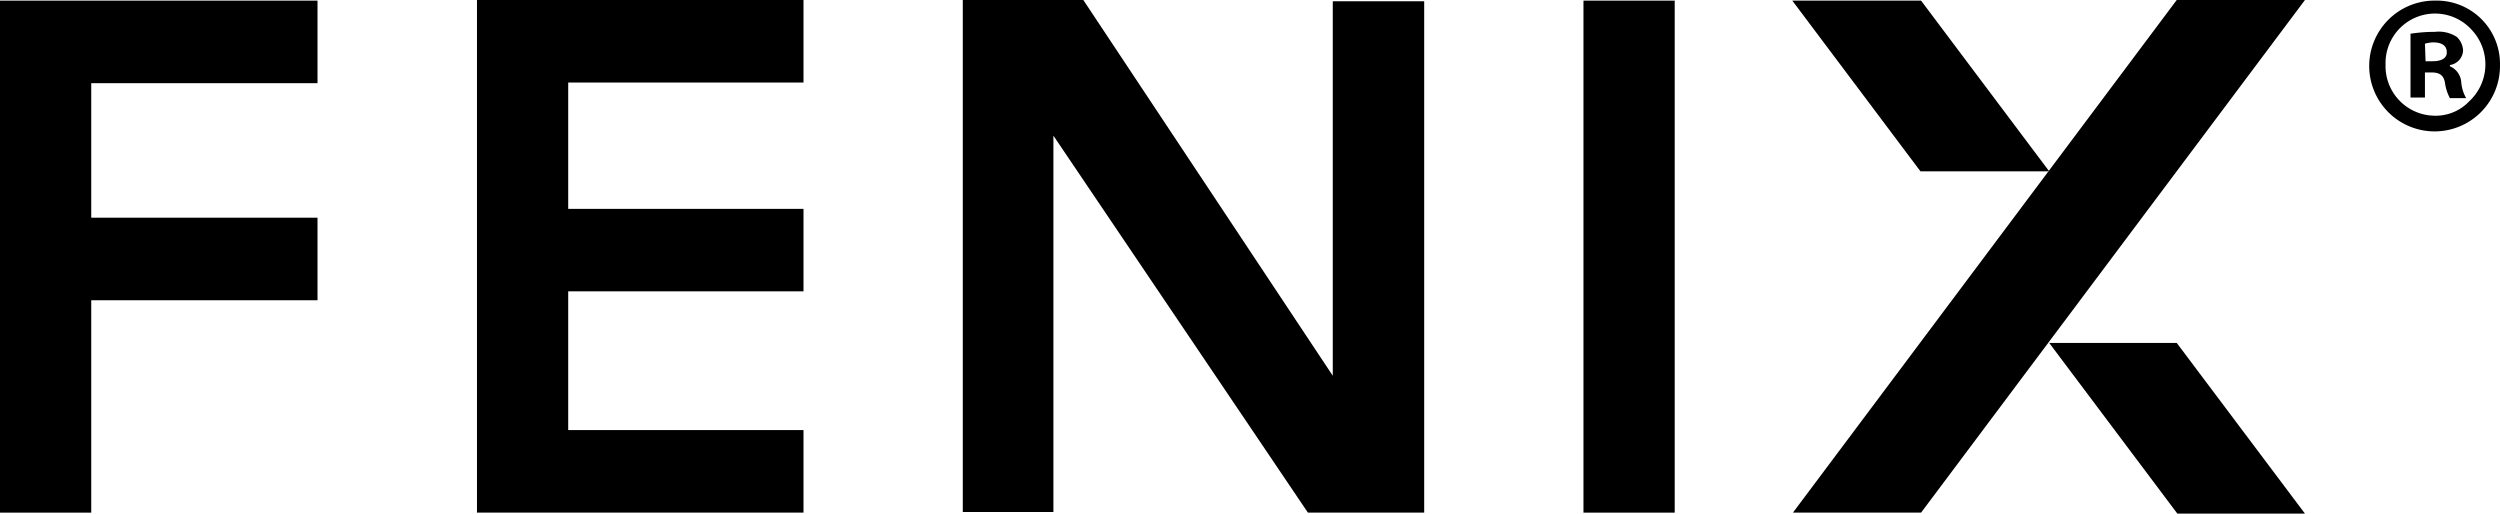
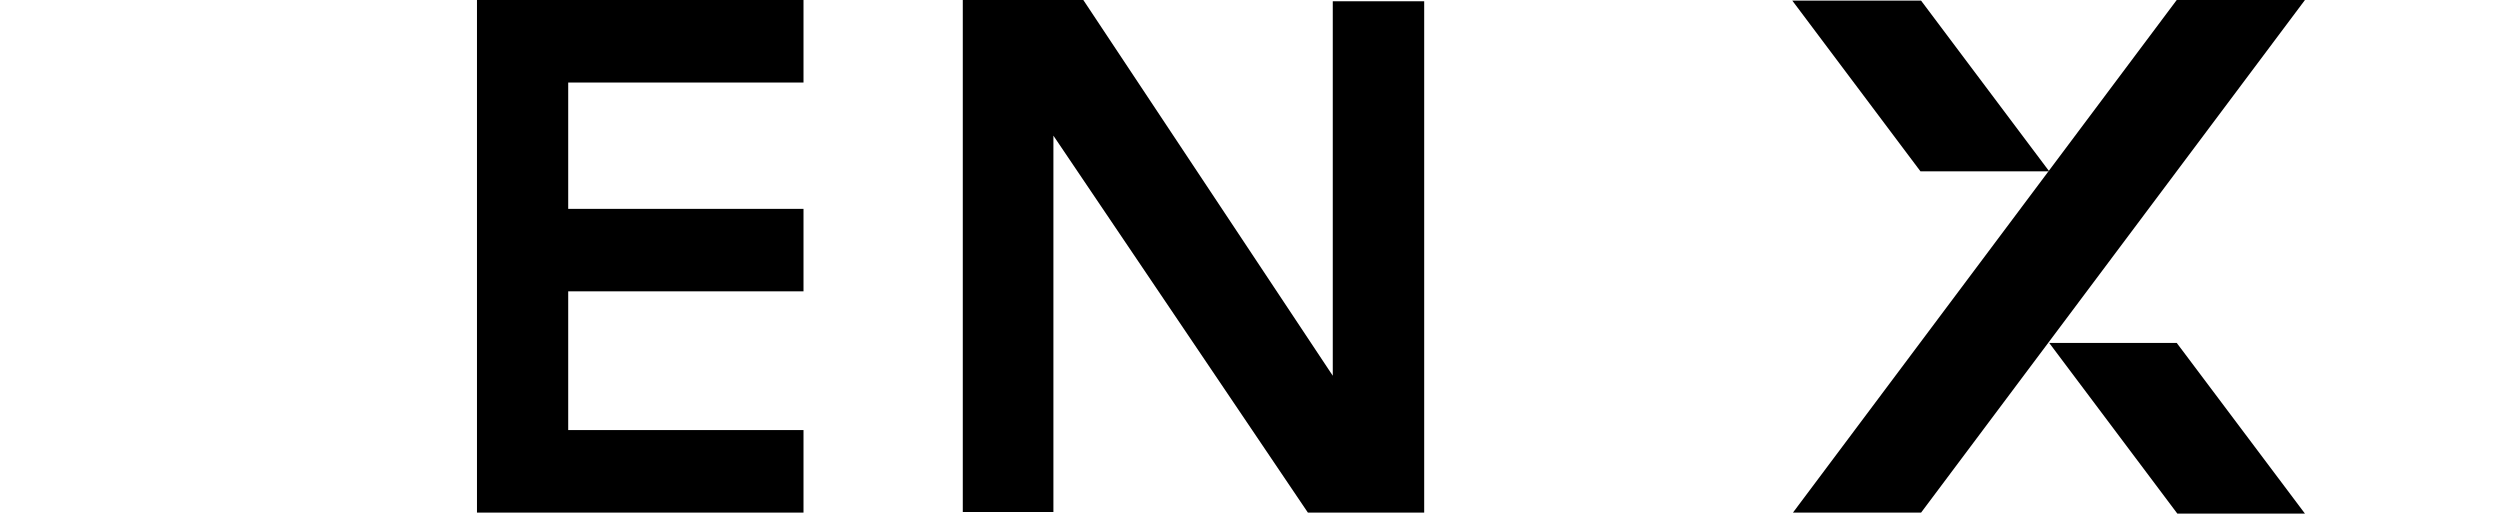
<svg xmlns="http://www.w3.org/2000/svg" width="282.512" height="58.04" viewBox="0 0 282.512 58.04">
  <g id="fenix" transform="translate(-161.2 -269.25)">
    <path id="Tracciato_423" data-name="Tracciato 423" d="M363.81,327.18h14.48l43.38-57.93H407.18Z" />
    <path id="Tracciato_424" data-name="Tracciato 424" d="M392.77,288.61l-14.48-19.29H363.74l14.48,19.29Z" />
    <path id="Tracciato_425" data-name="Tracciato 425" d="M392.77,308l14.48,19.29h14.42L407.18,308Z" />
-     <path id="Tracciato_426" data-name="Tracciato 426" d="M161.2,327.18h10.31v-24h25.57v-9.33H171.51v-15.2h25.57v-9.33H161.2Z" />
    <path id="Tracciato_427" data-name="Tracciato 427" d="M215.1,327.18H252v-9.33H225.41V302.17H252v-9.32H225.41V278.58H252v-9.33H215.1v57.93Z" />
-     <path id="Rettangolo_52" data-name="Rettangolo 52" d="M340.14,269.32h10.31v57.86H340.14Z" />
    <path id="Tracciato_428" data-name="Tracciato 428" d="M311.81,311.71l-28.19-42.46H270v57.86h10.24V284.58L309,327.18h13.14V269.39H311.81v42.32Z" />
-     <path id="Tracciato_429" data-name="Tracciato 429" d="M435.3,276.17h.78c.92,0,1.62-.28,1.62-1s-.49-1.13-1.55-1.13a3.608,3.608,0,0,0-.92.15Zm-.07,4.1H433.6v-7.21a18.318,18.318,0,0,1,2.76-.21,3.75,3.75,0,0,1,2.47.57,2.24,2.24,0,0,1,.71,1.55,1.74,1.74,0,0,1-1.49,1.63v.14a2.11,2.11,0,0,1,1.28,1.76,4.29,4.29,0,0,0,.56,1.84h-1.84a5.18,5.18,0,0,1-.56-1.76c-.14-.78-.57-1.14-1.48-1.14h-.78Zm-4.45-3.74a5.6,5.6,0,0,0,5.37,5.79,5.21,5.21,0,0,0,4.09-1.63,5.68,5.68,0,0,0,.29-8.05,5.59,5.59,0,0,0-9.75,3.89m12.93,0a7.39,7.39,0,1,1-7.56-7.21h.21a7.15,7.15,0,0,1,7.35,7.07v.14" />
  </g>
</svg>